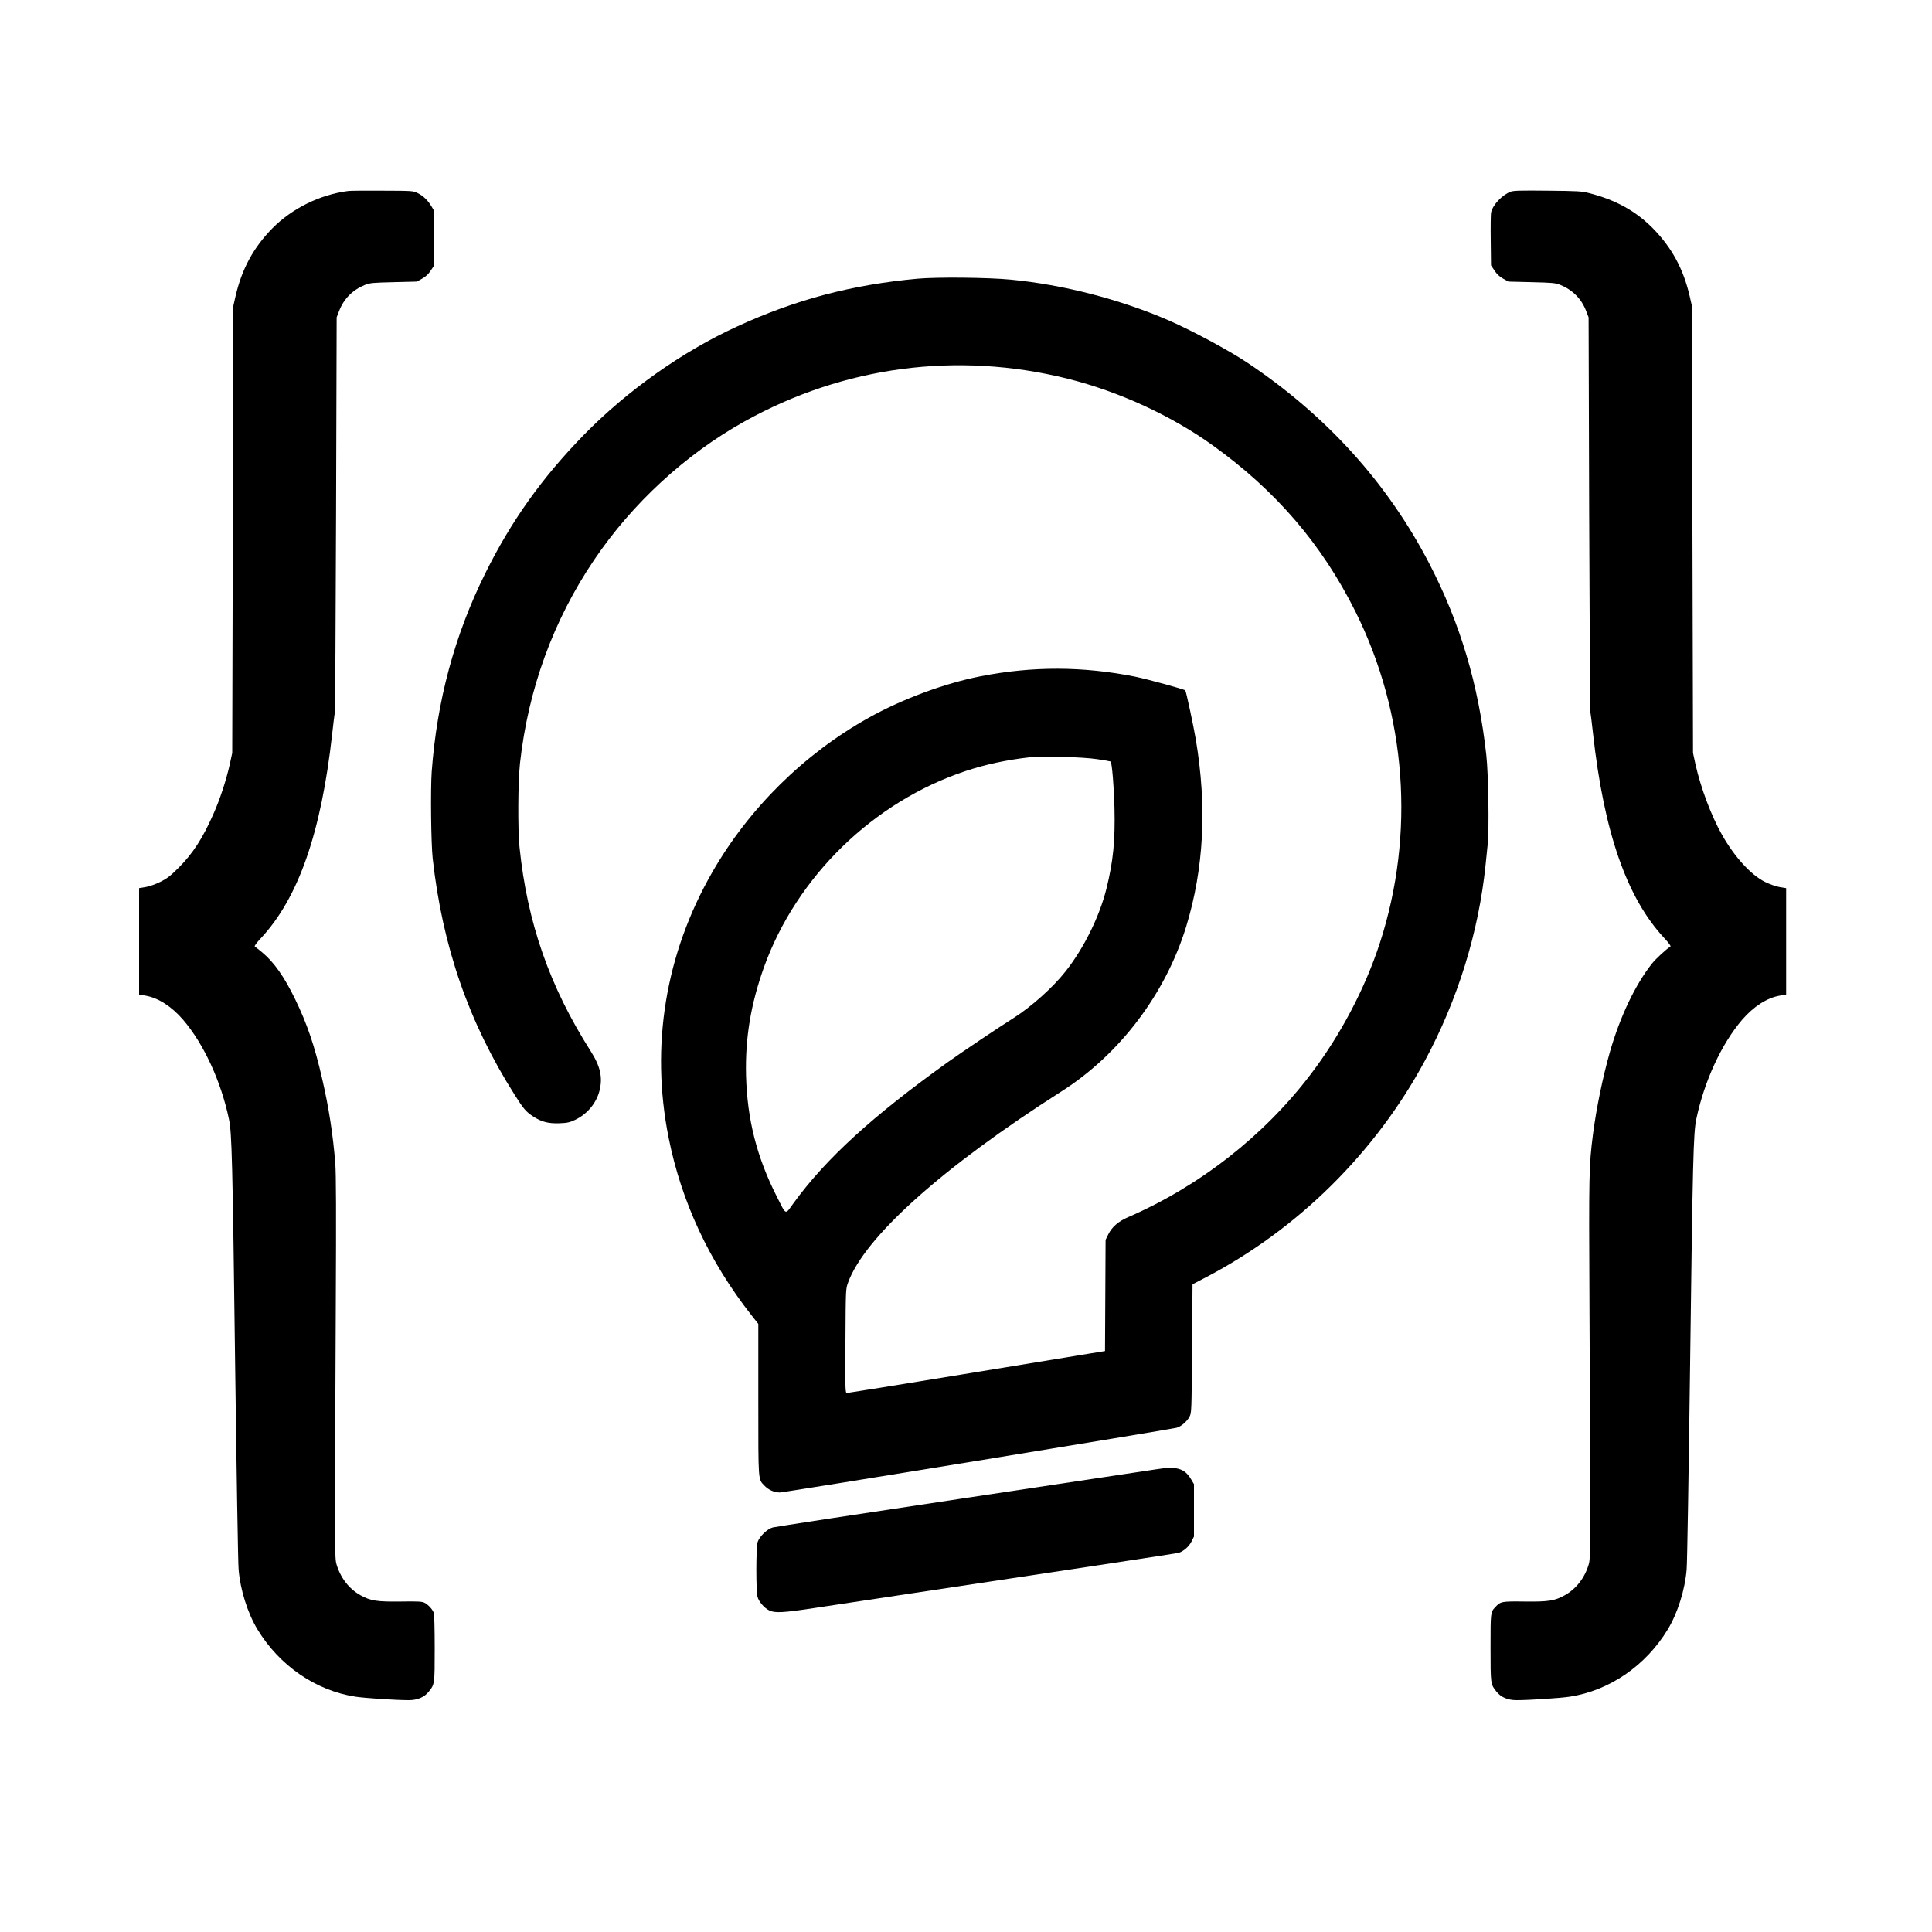
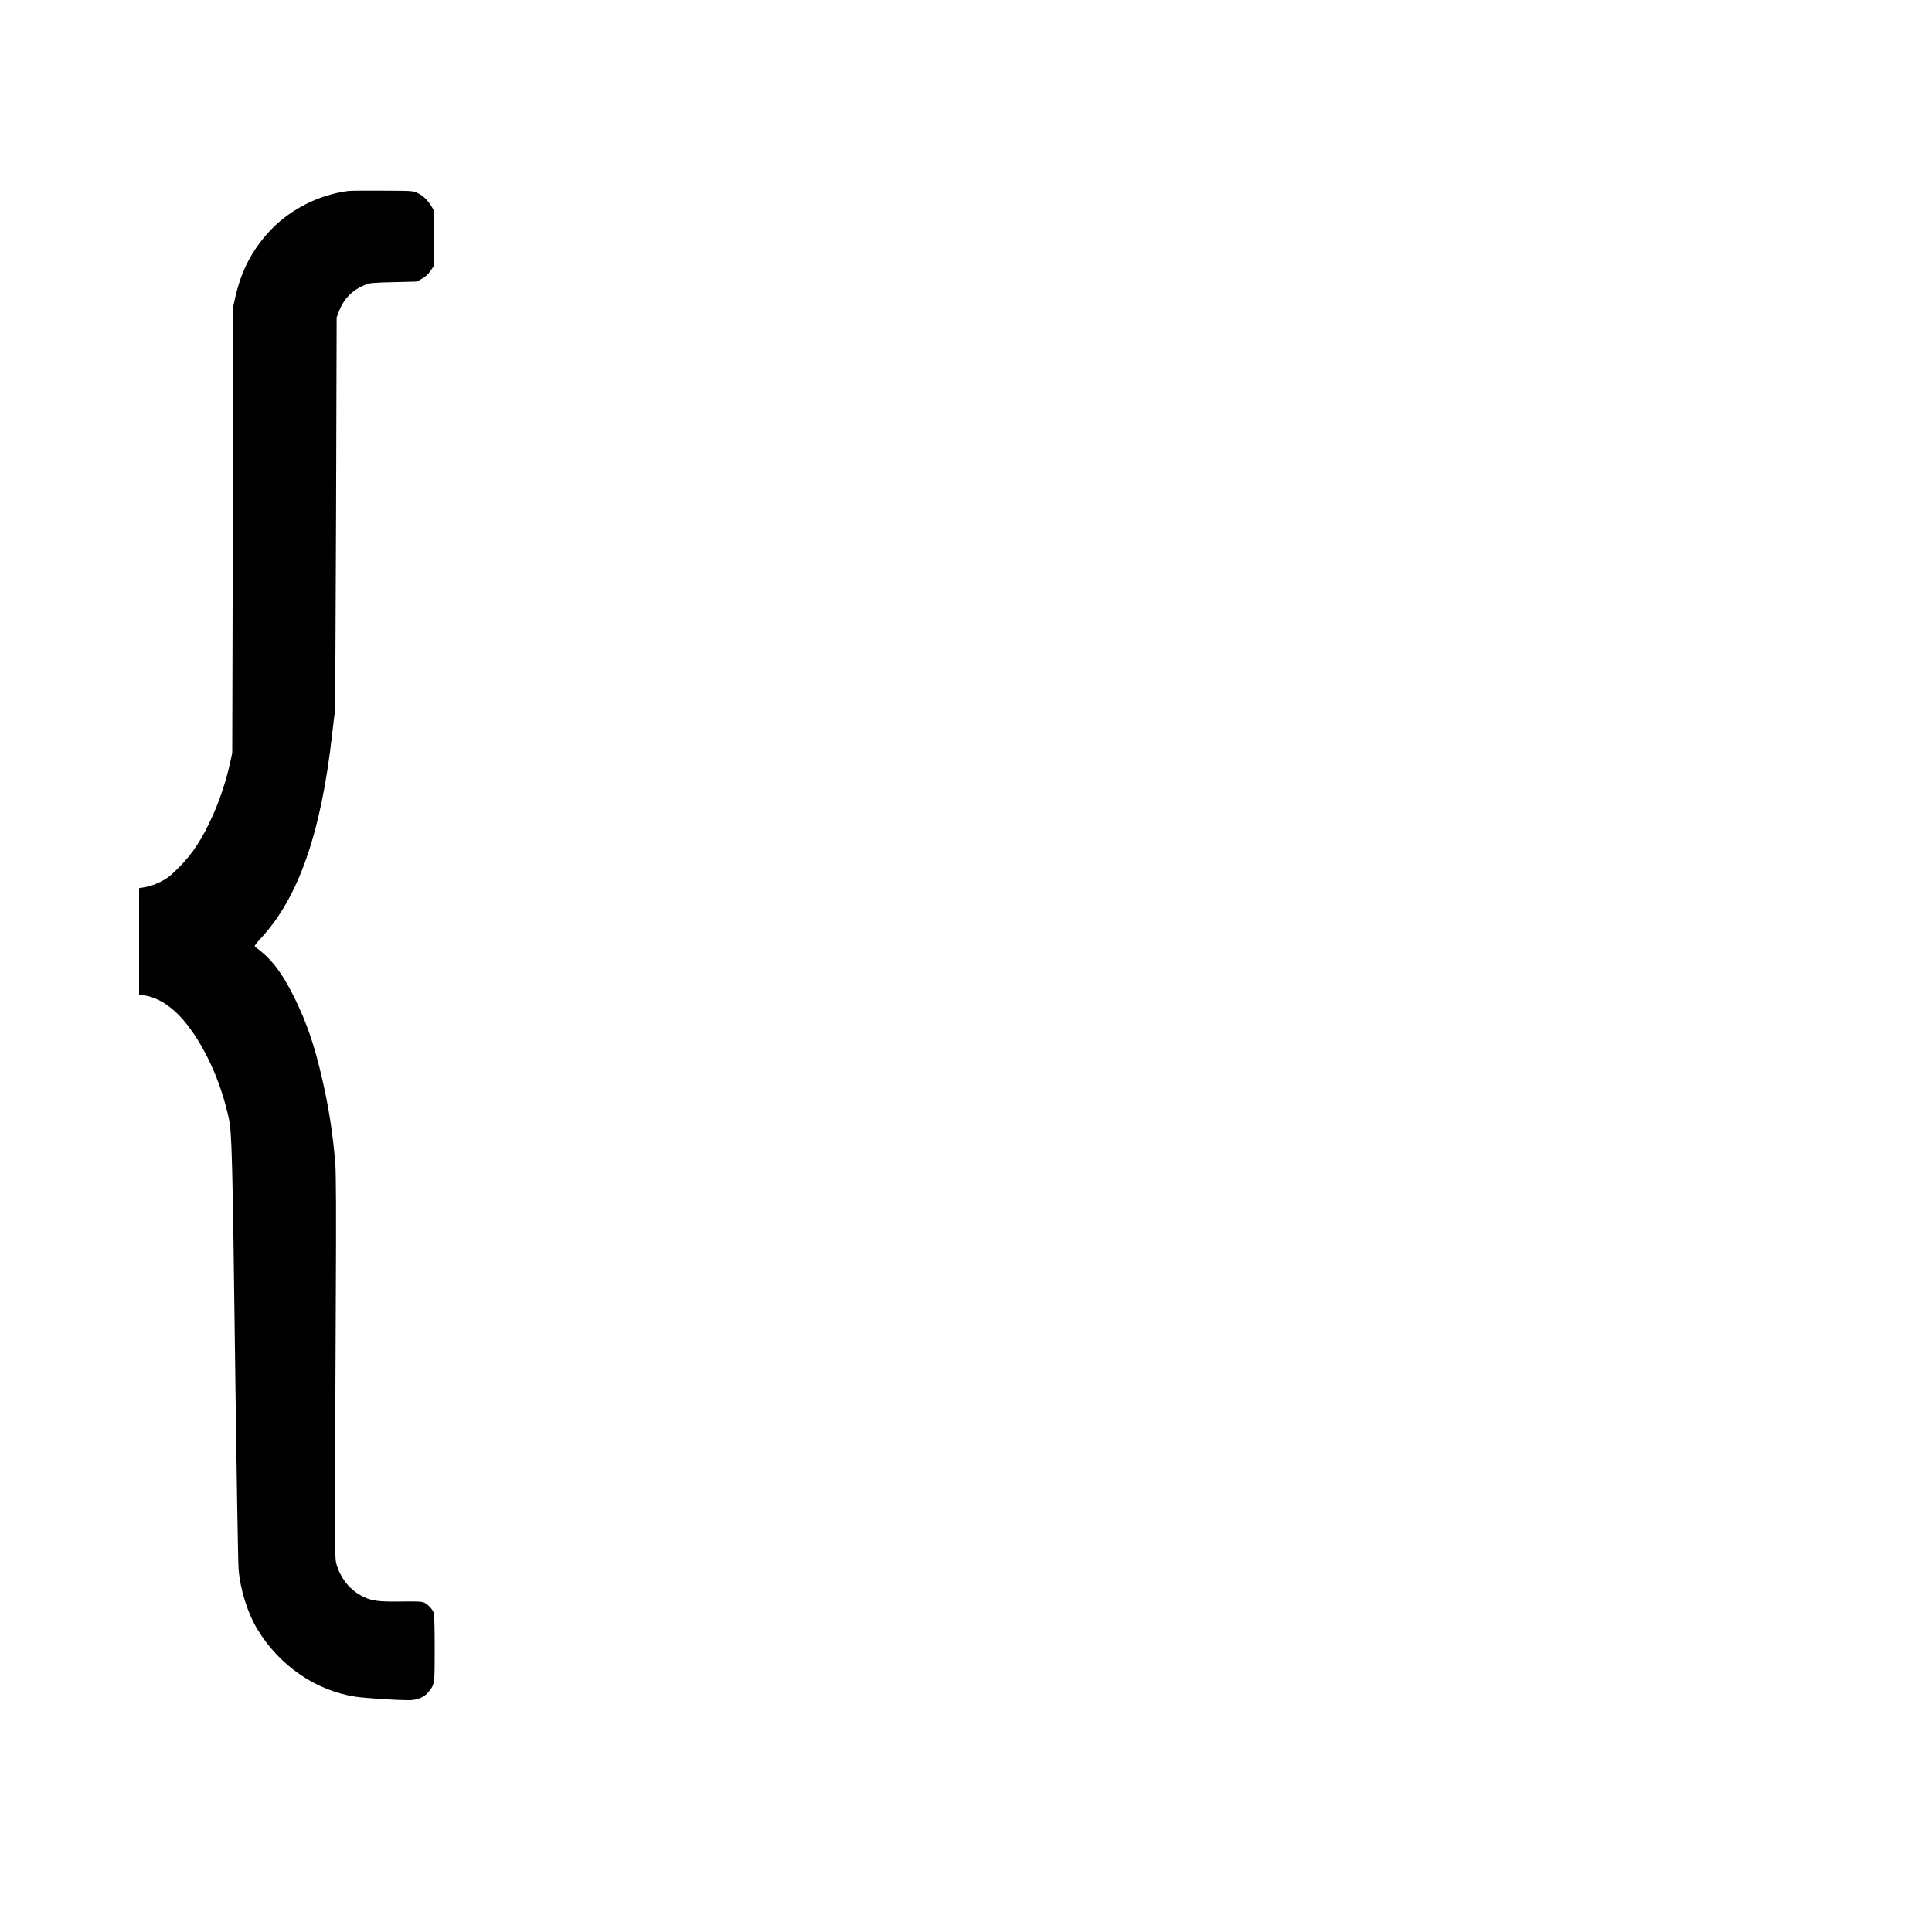
<svg xmlns="http://www.w3.org/2000/svg" version="1.0" width="2000pt" height="2000pt" viewBox="0 0 2000 2000" preserveAspectRatio="xMidYMid meet">
  <g transform="translate(0,2000) scale(0.1,-0.1)" fill="#000000" stroke="none">
    <path d="M3605 18023 c-294 -38 -581 -180 -786 -387 -196 -200 -316 -421 -381 -704 l-22 -97 -6 -2315 -6 -2315 -26 -120 c-38 -167 -100 -357 -169 -512 -112 -253 -212 -408 -363 -559 -84 -83 -116 -108 -186 -143 -51 -25 -113 -47 -153 -54 l-67 -11 0 -551 0 -551 67 -11 c132 -23 270 -112 389 -250 214 -250 392 -637 474 -1028 30 -146 37 -391 65 -2600 14 -1067 29 -1995 35 -2061 17 -211 93 -452 195 -621 228 -376 603 -634 1015 -697 98 -15 417 -36 551 -36 91 0 162 30 209 90 60 75 60 78 60 449 0 216 -4 350 -11 368 -13 35 -55 80 -94 101 -25 13 -63 16 -245 13 -250 -3 -314 7 -420 66 -117 66 -205 179 -246 318 -20 68 -20 99 -8 2690 5 963 3 1350 -5 1460 -24 300 -67 581 -137 882 -78 339 -155 565 -278 818 -114 235 -220 385 -342 486 -35 29 -69 56 -76 60 -7 5 14 34 61 85 390 417 626 1093 740 2119 11 99 23 198 27 220 4 22 9 951 13 2065 l6 2025 26 67 c49 127 142 219 270 270 48 19 80 22 294 27 l240 6 54 30 c38 21 65 46 90 84 l36 54 0 281 0 281 -28 48 c-38 64 -85 109 -143 138 -48 24 -53 24 -369 25 -176 1 -333 0 -350 -3z" />
-     <path d="M15639 18016 c-92 -35 -189 -140 -204 -219 -3 -18 -5 -147 -3 -288 l3 -256 36 -54 c25 -38 52 -63 90 -84 l54 -30 240 -6 c214 -5 246 -8 294 -27 128 -51 221 -143 270 -270 l26 -67 6 -2025 c4 -1114 9 -2043 13 -2065 4 -22 16 -121 27 -220 114 -1026 350 -1702 740 -2119 47 -51 68 -80 61 -85 -44 -27 -148 -123 -190 -175 -173 -217 -332 -551 -437 -918 -73 -257 -141 -586 -175 -853 -41 -326 -43 -392 -36 -1760 12 -2591 12 -2622 -8 -2690 -41 -139 -129 -252 -246 -318 -106 -59 -170 -69 -420 -66 -235 3 -247 1 -301 -58 -49 -52 -49 -53 -49 -418 0 -378 0 -380 60 -455 47 -60 118 -90 209 -90 134 0 453 21 551 36 412 63 787 321 1015 697 102 169 178 410 195 621 6 66 21 994 35 2061 28 2209 35 2454 65 2600 82 391 260 778 474 1028 119 138 257 227 389 250 l67 11 0 551 0 551 -67 11 c-40 7 -102 29 -153 54 -145 72 -315 259 -444 487 -112 199 -219 483 -274 727 l-26 120 -6 2315 -6 2315 -22 97 c-65 283 -185 504 -381 704 -178 180 -386 295 -661 365 -78 20 -115 22 -430 25 -275 3 -352 1 -381 -10z" />
-     <path d="M9500 17115 c-681 -62 -1264 -216 -1870 -495 -568 -260 -1139 -665 -1585 -1121 -437 -448 -754 -893 -1024 -1439 -316 -638 -498 -1316 -552 -2048 -13 -186 -7 -739 10 -897 101 -913 373 -1698 849 -2449 91 -144 116 -174 189 -222 86 -57 159 -76 273 -72 81 3 105 8 163 35 124 59 218 170 252 298 36 140 11 255 -91 415 -425 668 -656 1329 -736 2110 -19 185 -16 677 5 870 85 765 344 1478 768 2105 393 583 946 1092 1554 1431 1029 574 2206 729 3350 443 530 -133 1070 -381 1500 -690 651 -467 1129 -1023 1476 -1719 530 -1064 621 -2301 253 -3433 -154 -472 -409 -956 -718 -1361 -484 -636 -1151 -1157 -1890 -1477 -98 -42 -166 -101 -203 -177 l-28 -57 -3 -575 -3 -576 -172 -28 c-95 -15 -691 -113 -1326 -217 -635 -104 -1163 -189 -1173 -189 -18 0 -19 21 -16 538 3 534 3 537 26 602 170 472 978 1197 2212 1983 602 383 1076 1011 1289 1704 184 603 217 1242 100 1938 -25 148 -100 497 -109 508 -11 12 -383 114 -518 142 -540 108 -1063 110 -1602 4 -370 -72 -809 -235 -1155 -428 -669 -373 -1242 -938 -1622 -1601 -485 -844 -641 -1795 -452 -2745 132 -664 421 -1284 858 -1840 l71 -90 0 -783 c0 -863 -3 -821 63 -891 42 -44 101 -71 160 -71 46 0 4034 651 4107 670 47 13 106 63 133 113 22 42 22 44 27 707 l5 665 140 73 c950 497 1751 1288 2263 2237 343 636 559 1333 631 2035 5 52 15 145 21 205 17 155 8 735 -14 930 -81 730 -269 1361 -589 1979 -433 836 -1068 1537 -1887 2083 -193 128 -570 331 -811 436 -503 218 -1091 370 -1634 422 -236 23 -762 28 -965 10z m1859 -4974 c74 -11 136 -22 138 -24 14 -15 35 -262 40 -479 8 -345 -13 -550 -82 -833 -72 -291 -233 -618 -423 -859 -131 -167 -356 -368 -542 -486 -150 -94 -531 -350 -675 -453 -781 -559 -1264 -1000 -1599 -1460 -92 -127 -73 -134 -176 69 -206 406 -305 797 -317 1249 -10 387 49 740 185 1121 338 940 1132 1714 2087 2032 204 68 428 116 660 142 140 15 552 4 704 -19z" />
-     <path d="M11970 4790 c-63 -10 -972 -147 -2020 -304 -1048 -157 -1925 -291 -1950 -298 -58 -15 -141 -96 -158 -154 -16 -55 -17 -511 0 -565 14 -50 69 -114 119 -139 58 -30 144 -26 477 25 2833 426 3751 565 3767 571 52 19 104 66 129 116 l26 52 0 271 0 271 -32 54 c-67 111 -151 134 -358 100z" />
  </g>
</svg>